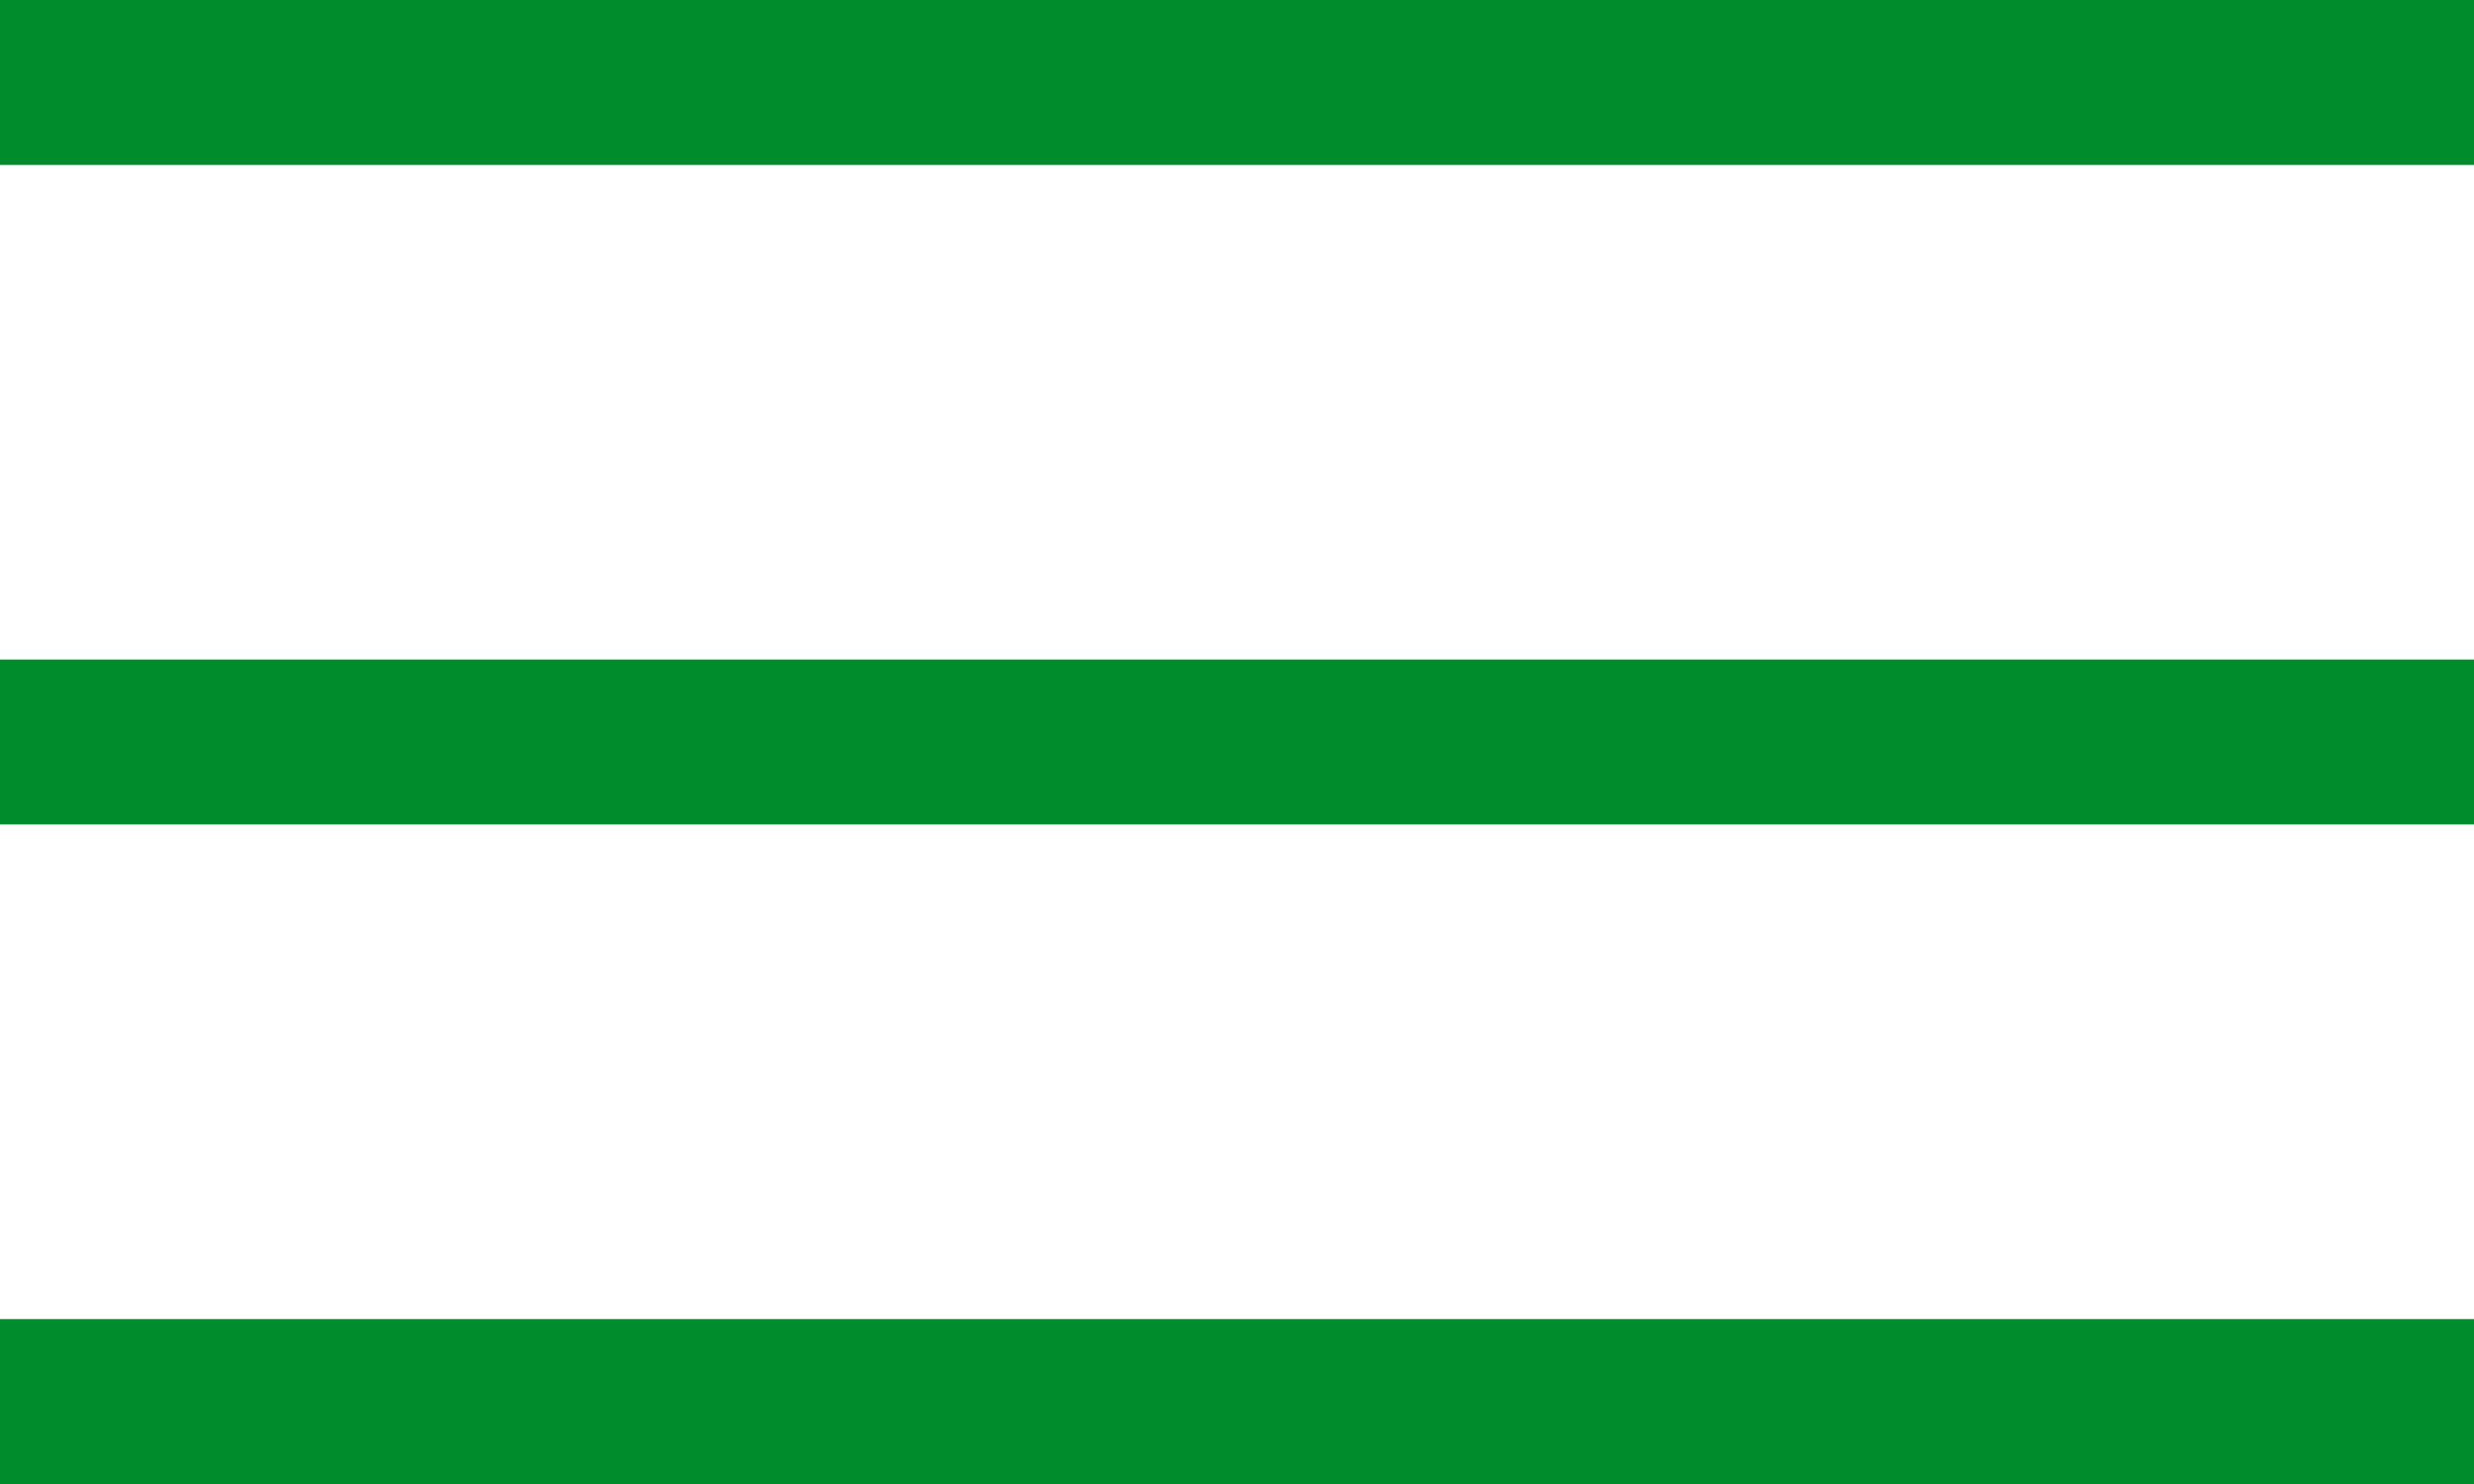
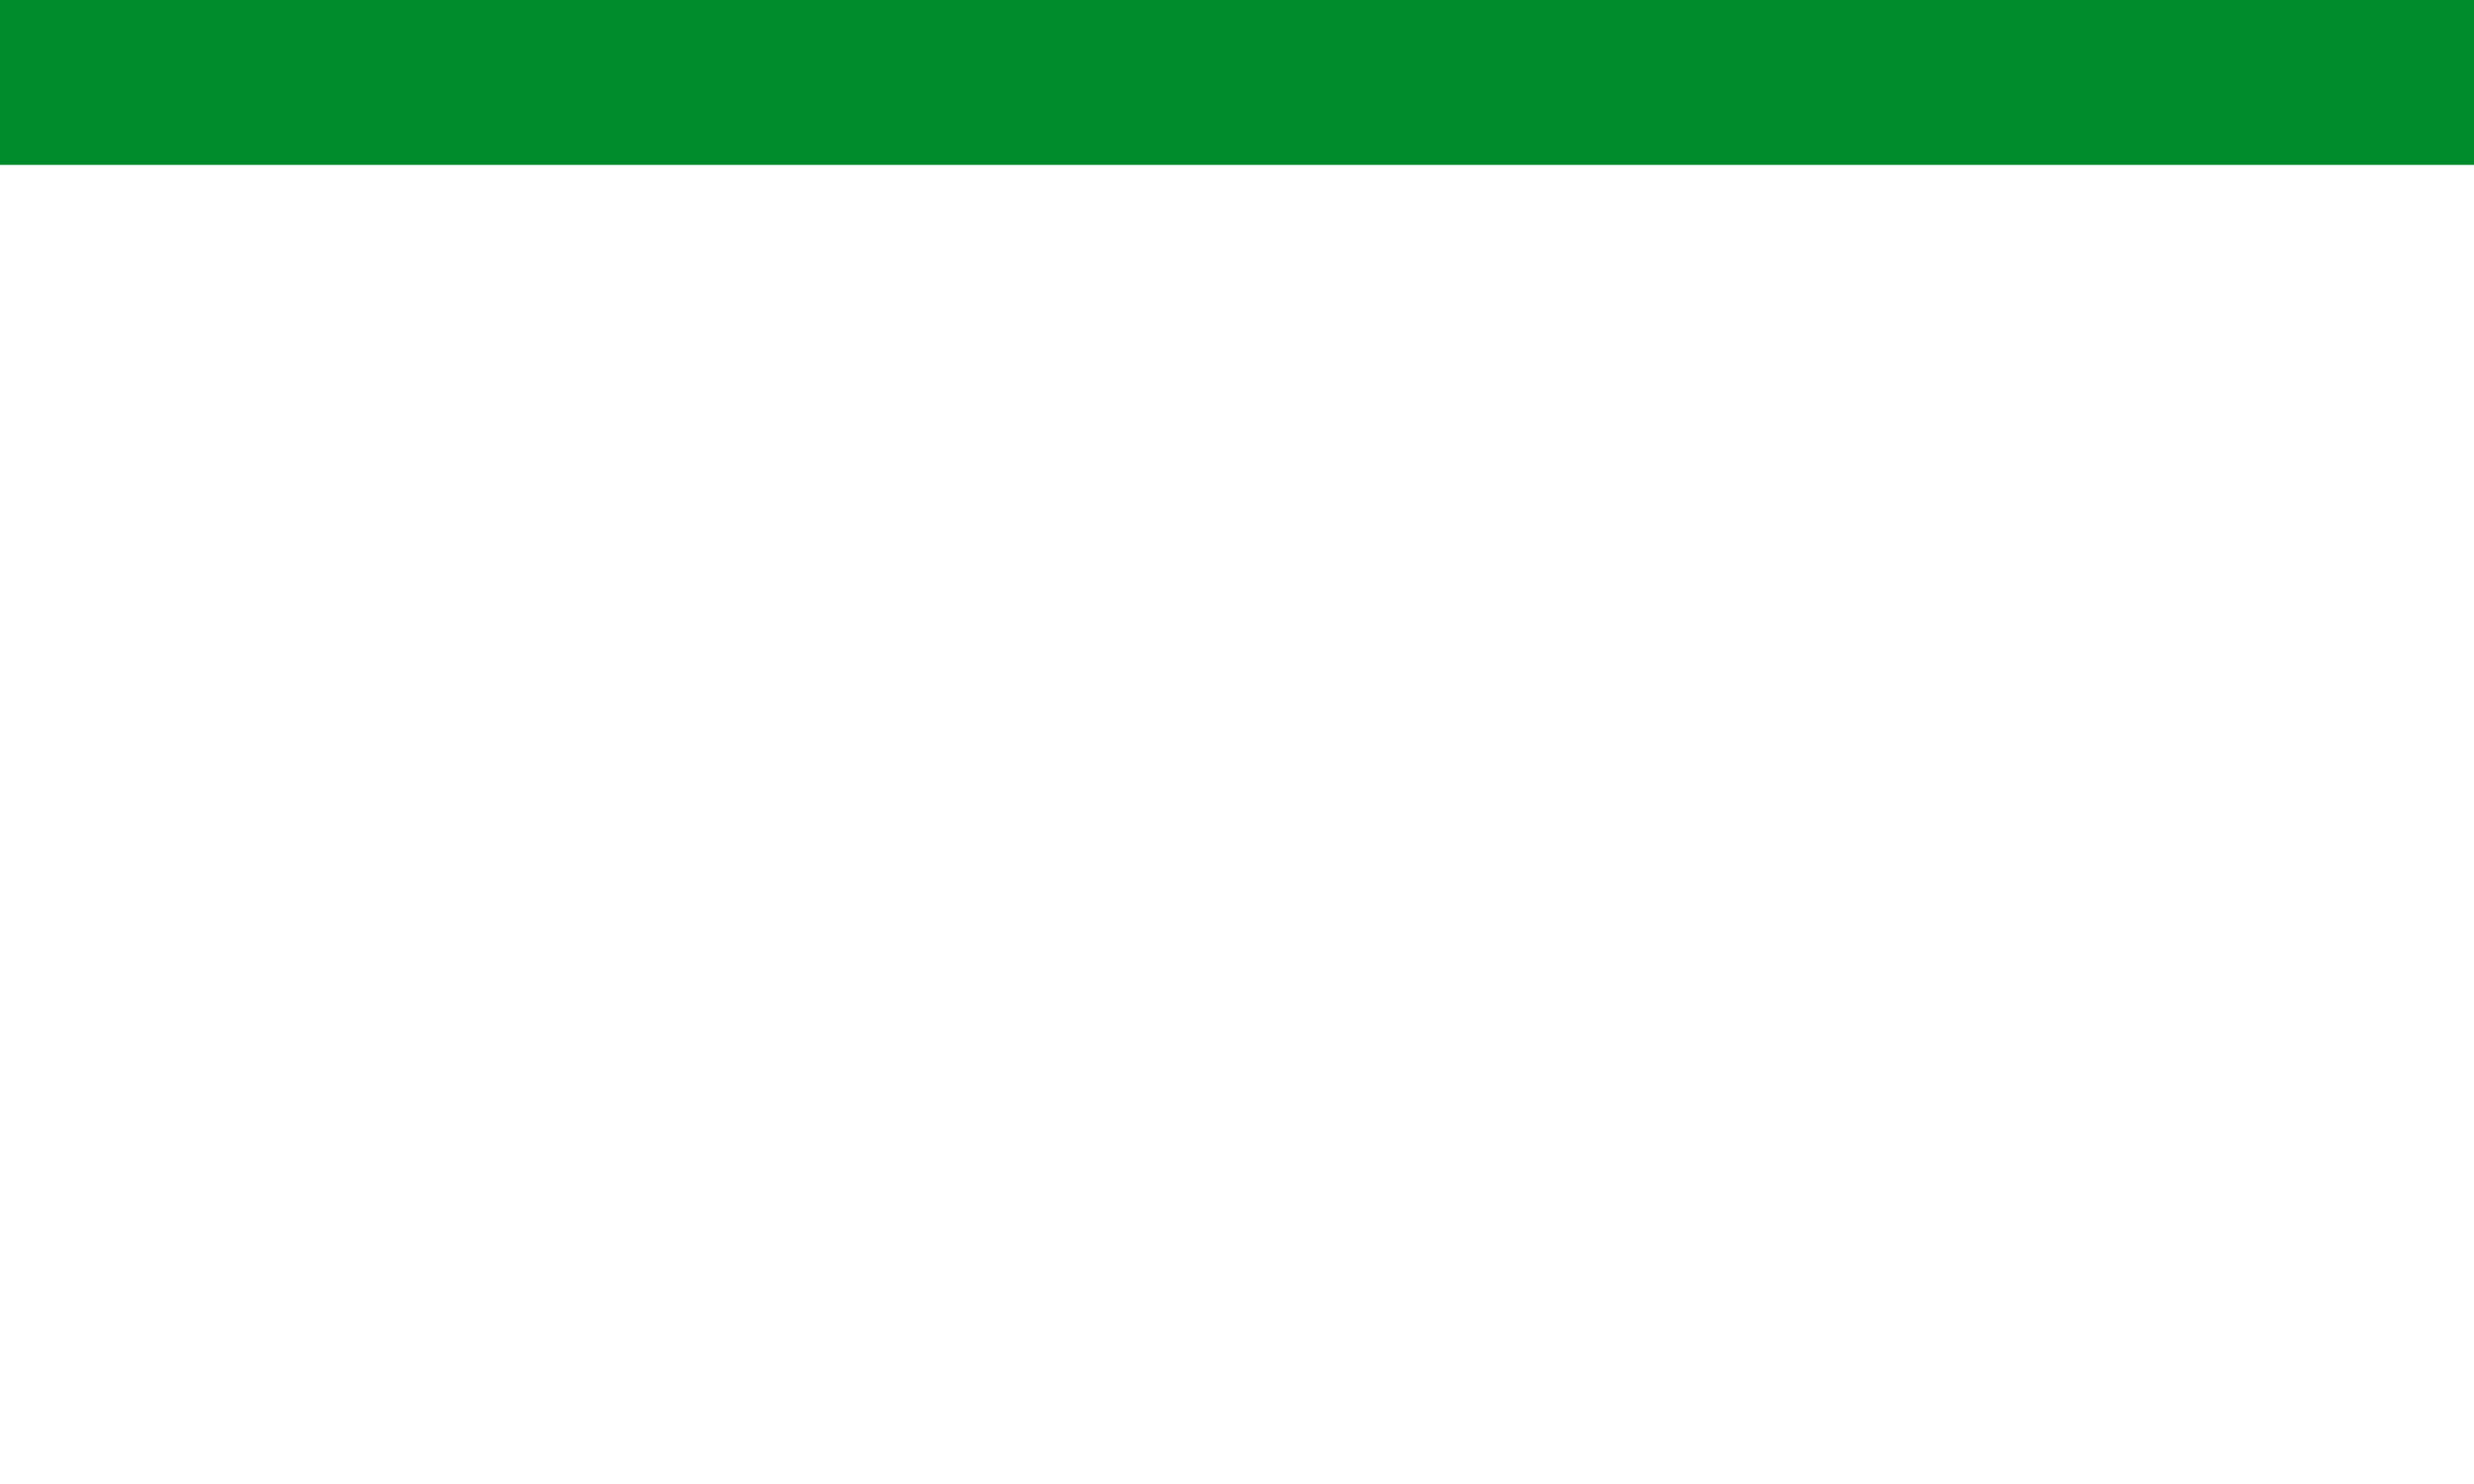
<svg xmlns="http://www.w3.org/2000/svg" width="30" height="18" viewBox="0 0 30 18">
  <g id="Group_299" data-name="Group 299" transform="translate(-28 -17)">
    <rect id="Rectangle_100" data-name="Rectangle 100" width="30" height="2" transform="translate(28 17)" fill="#008b2c" />
-     <rect id="Rectangle_101" data-name="Rectangle 101" width="30" height="2" transform="translate(28 25)" fill="#008b2c" />
-     <rect id="Rectangle_102" data-name="Rectangle 102" width="30" height="2" transform="translate(28 33)" fill="#008b2c" />
  </g>
</svg>